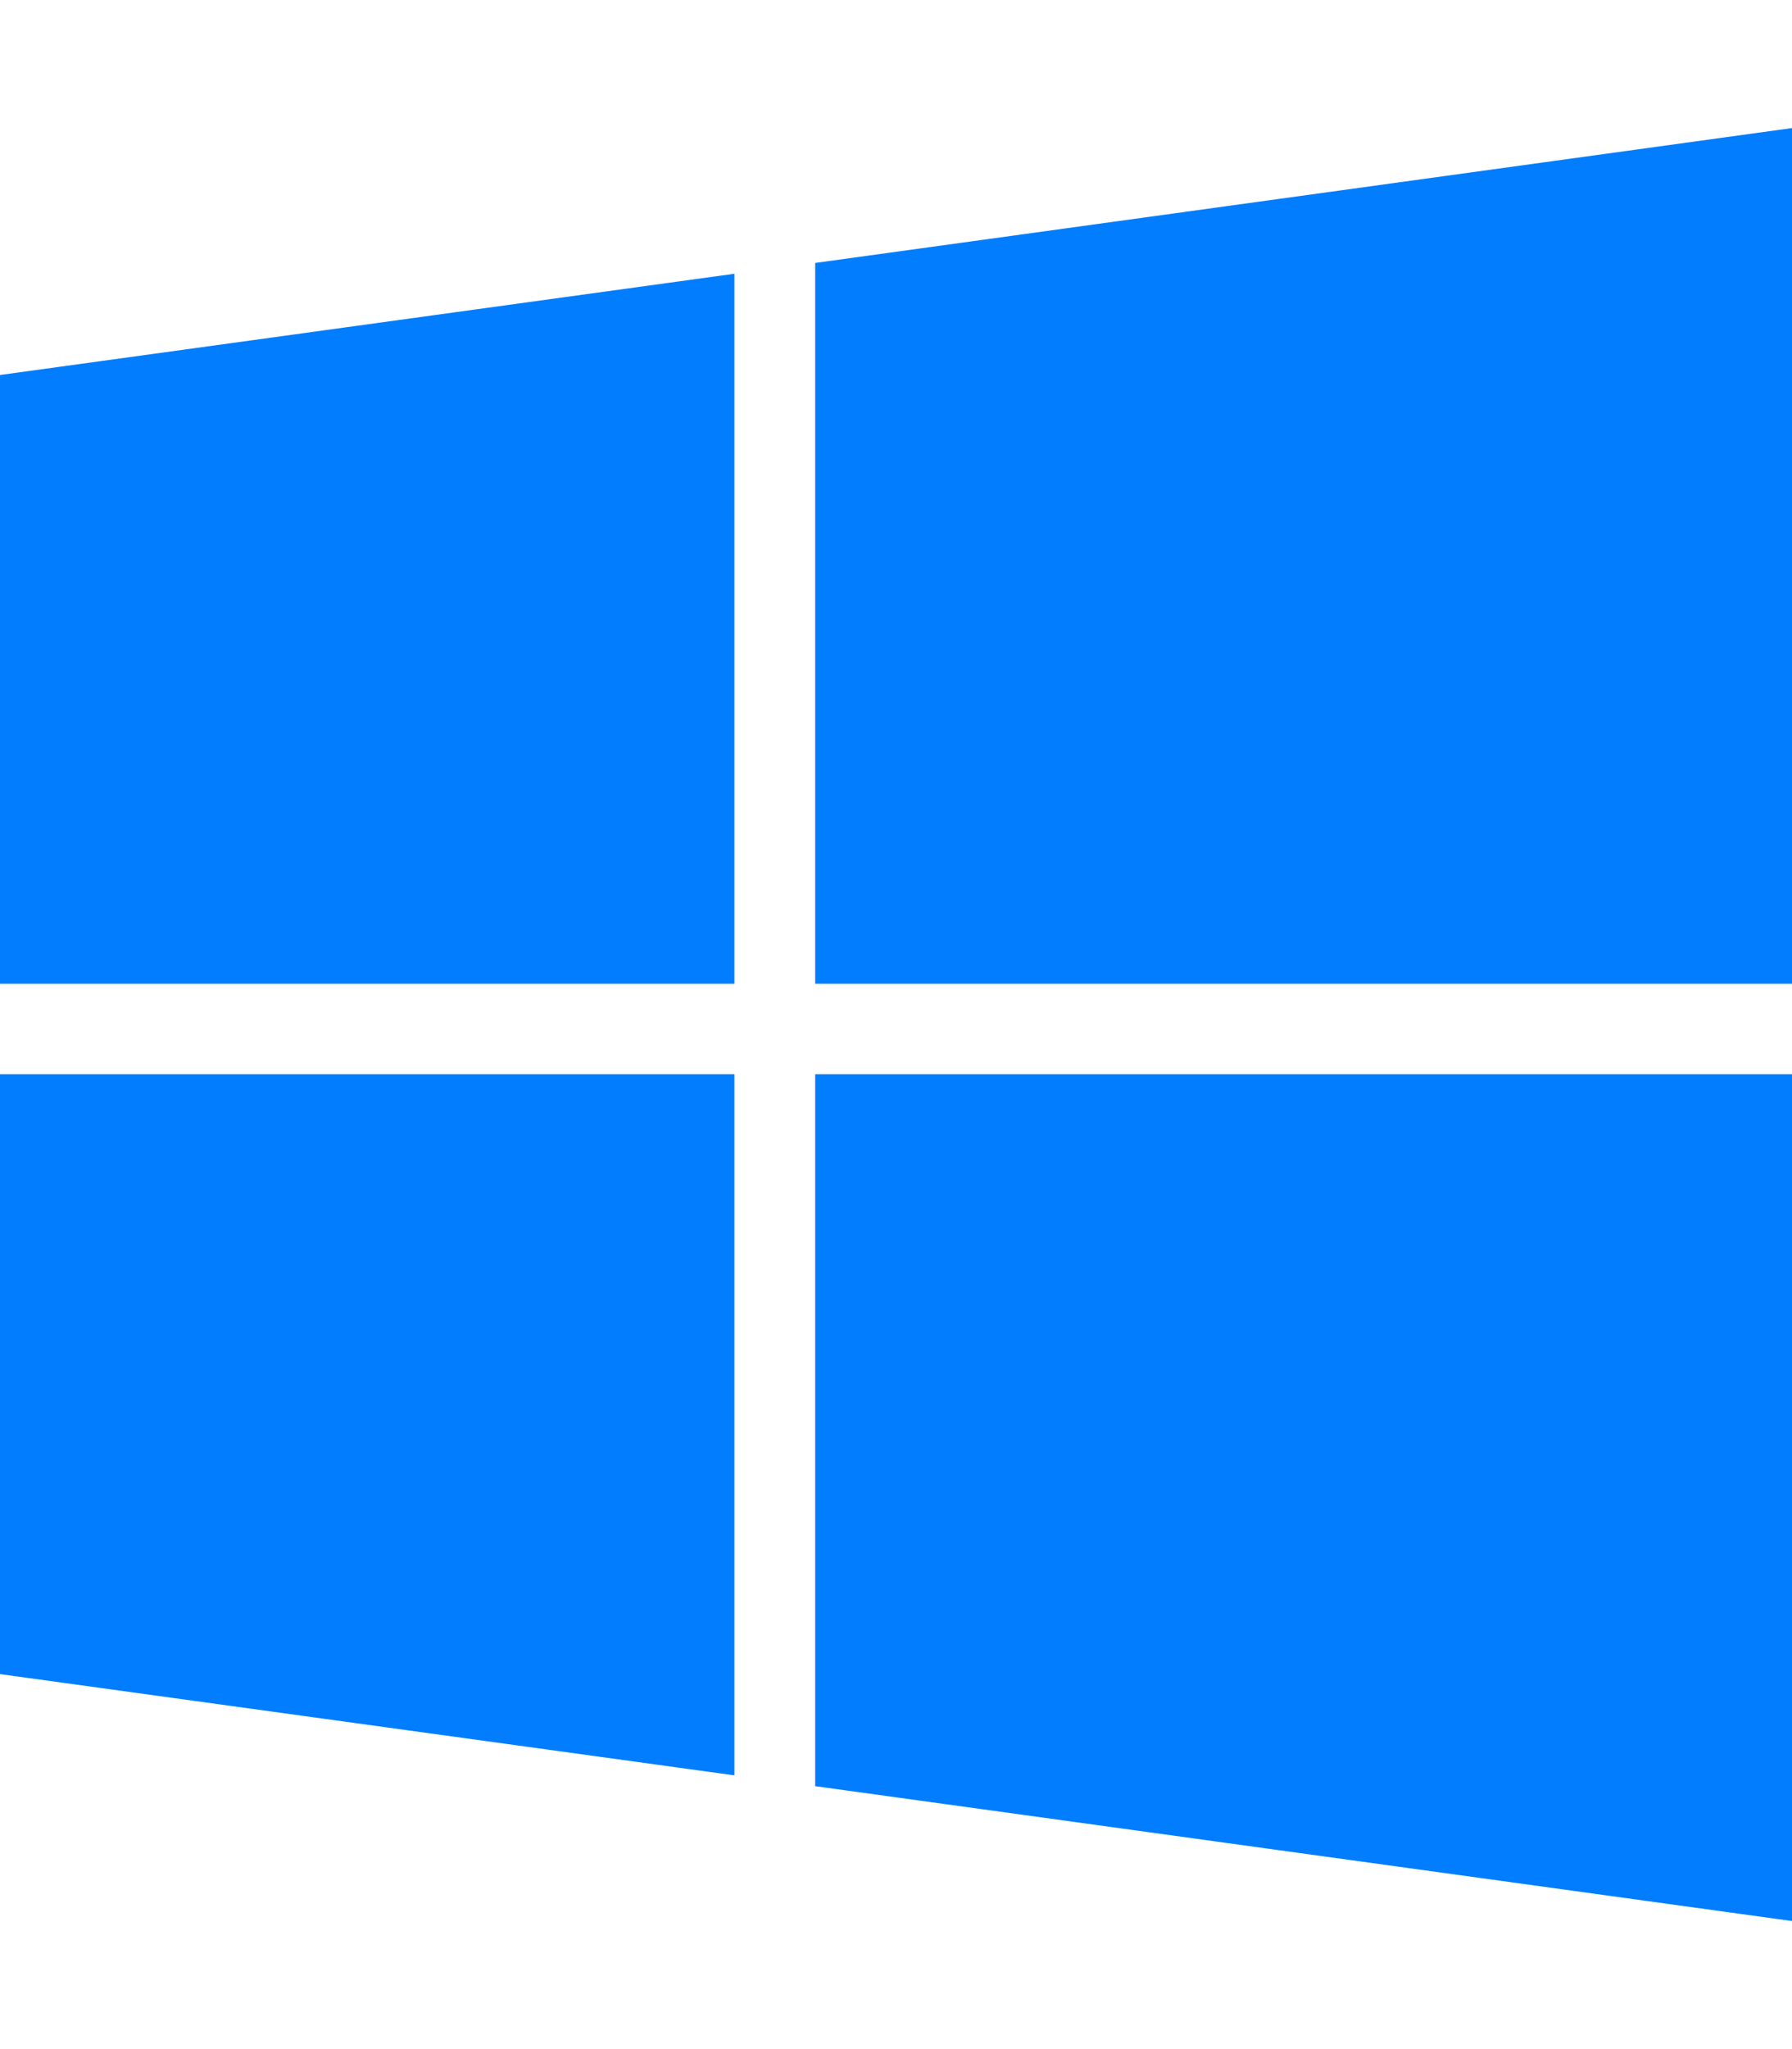
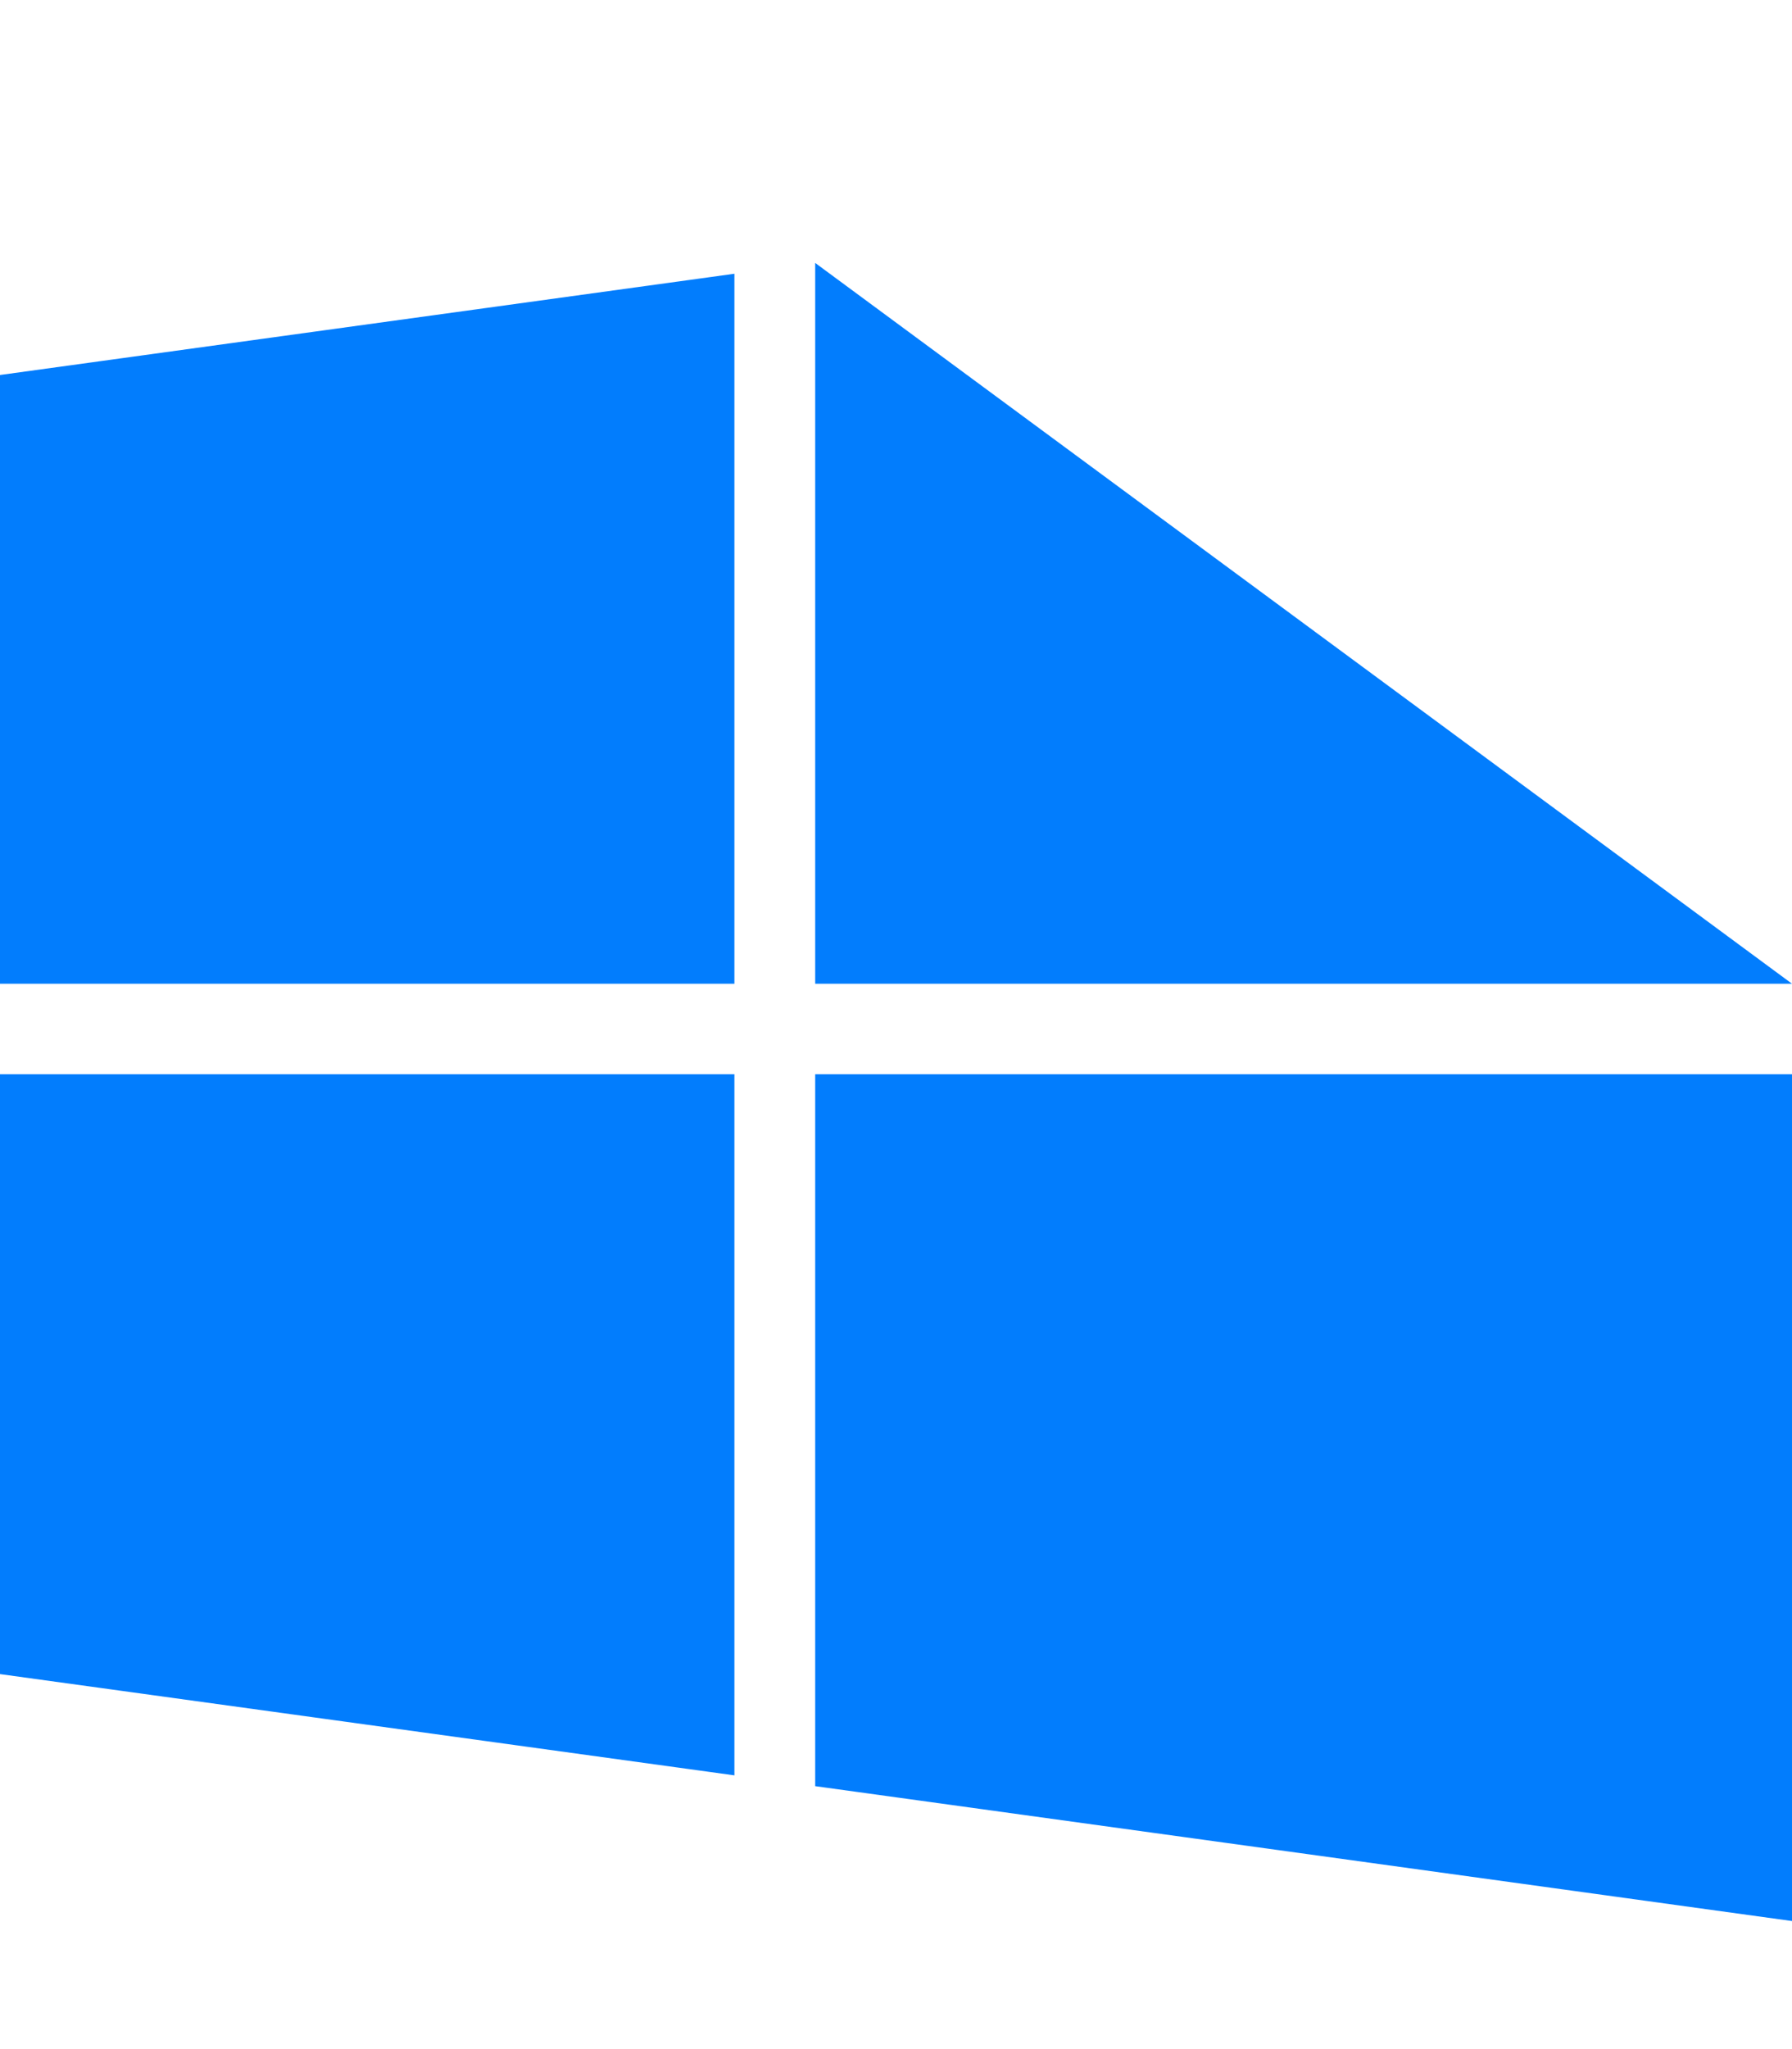
<svg xmlns="http://www.w3.org/2000/svg" version="1.1" id="Layer_1" x="0px" y="0px" width="448px" height="512px" viewBox="0 0 448 512" style="enable-background:new 0 0 448 512;" xml:space="preserve">
  <style type="text/css">
	.st0{fill:#027DFD;}
</style>
-   <path class="st0" d="M0,93.7l183.6-25.3v177.4H0V93.7z M0,418.3l183.6,25.3V268.4H0V418.3z M203.8,446.3L448,480V268.4H203.8V446.3z   M203.8,65.7v180.1H448V32L203.8,65.7L203.8,65.7z" />
+   <path class="st0" d="M0,93.7l183.6-25.3v177.4H0V93.7z M0,418.3l183.6,25.3V268.4H0V418.3z M203.8,446.3L448,480V268.4H203.8V446.3z   M203.8,65.7v180.1H448L203.8,65.7L203.8,65.7z" />
</svg>